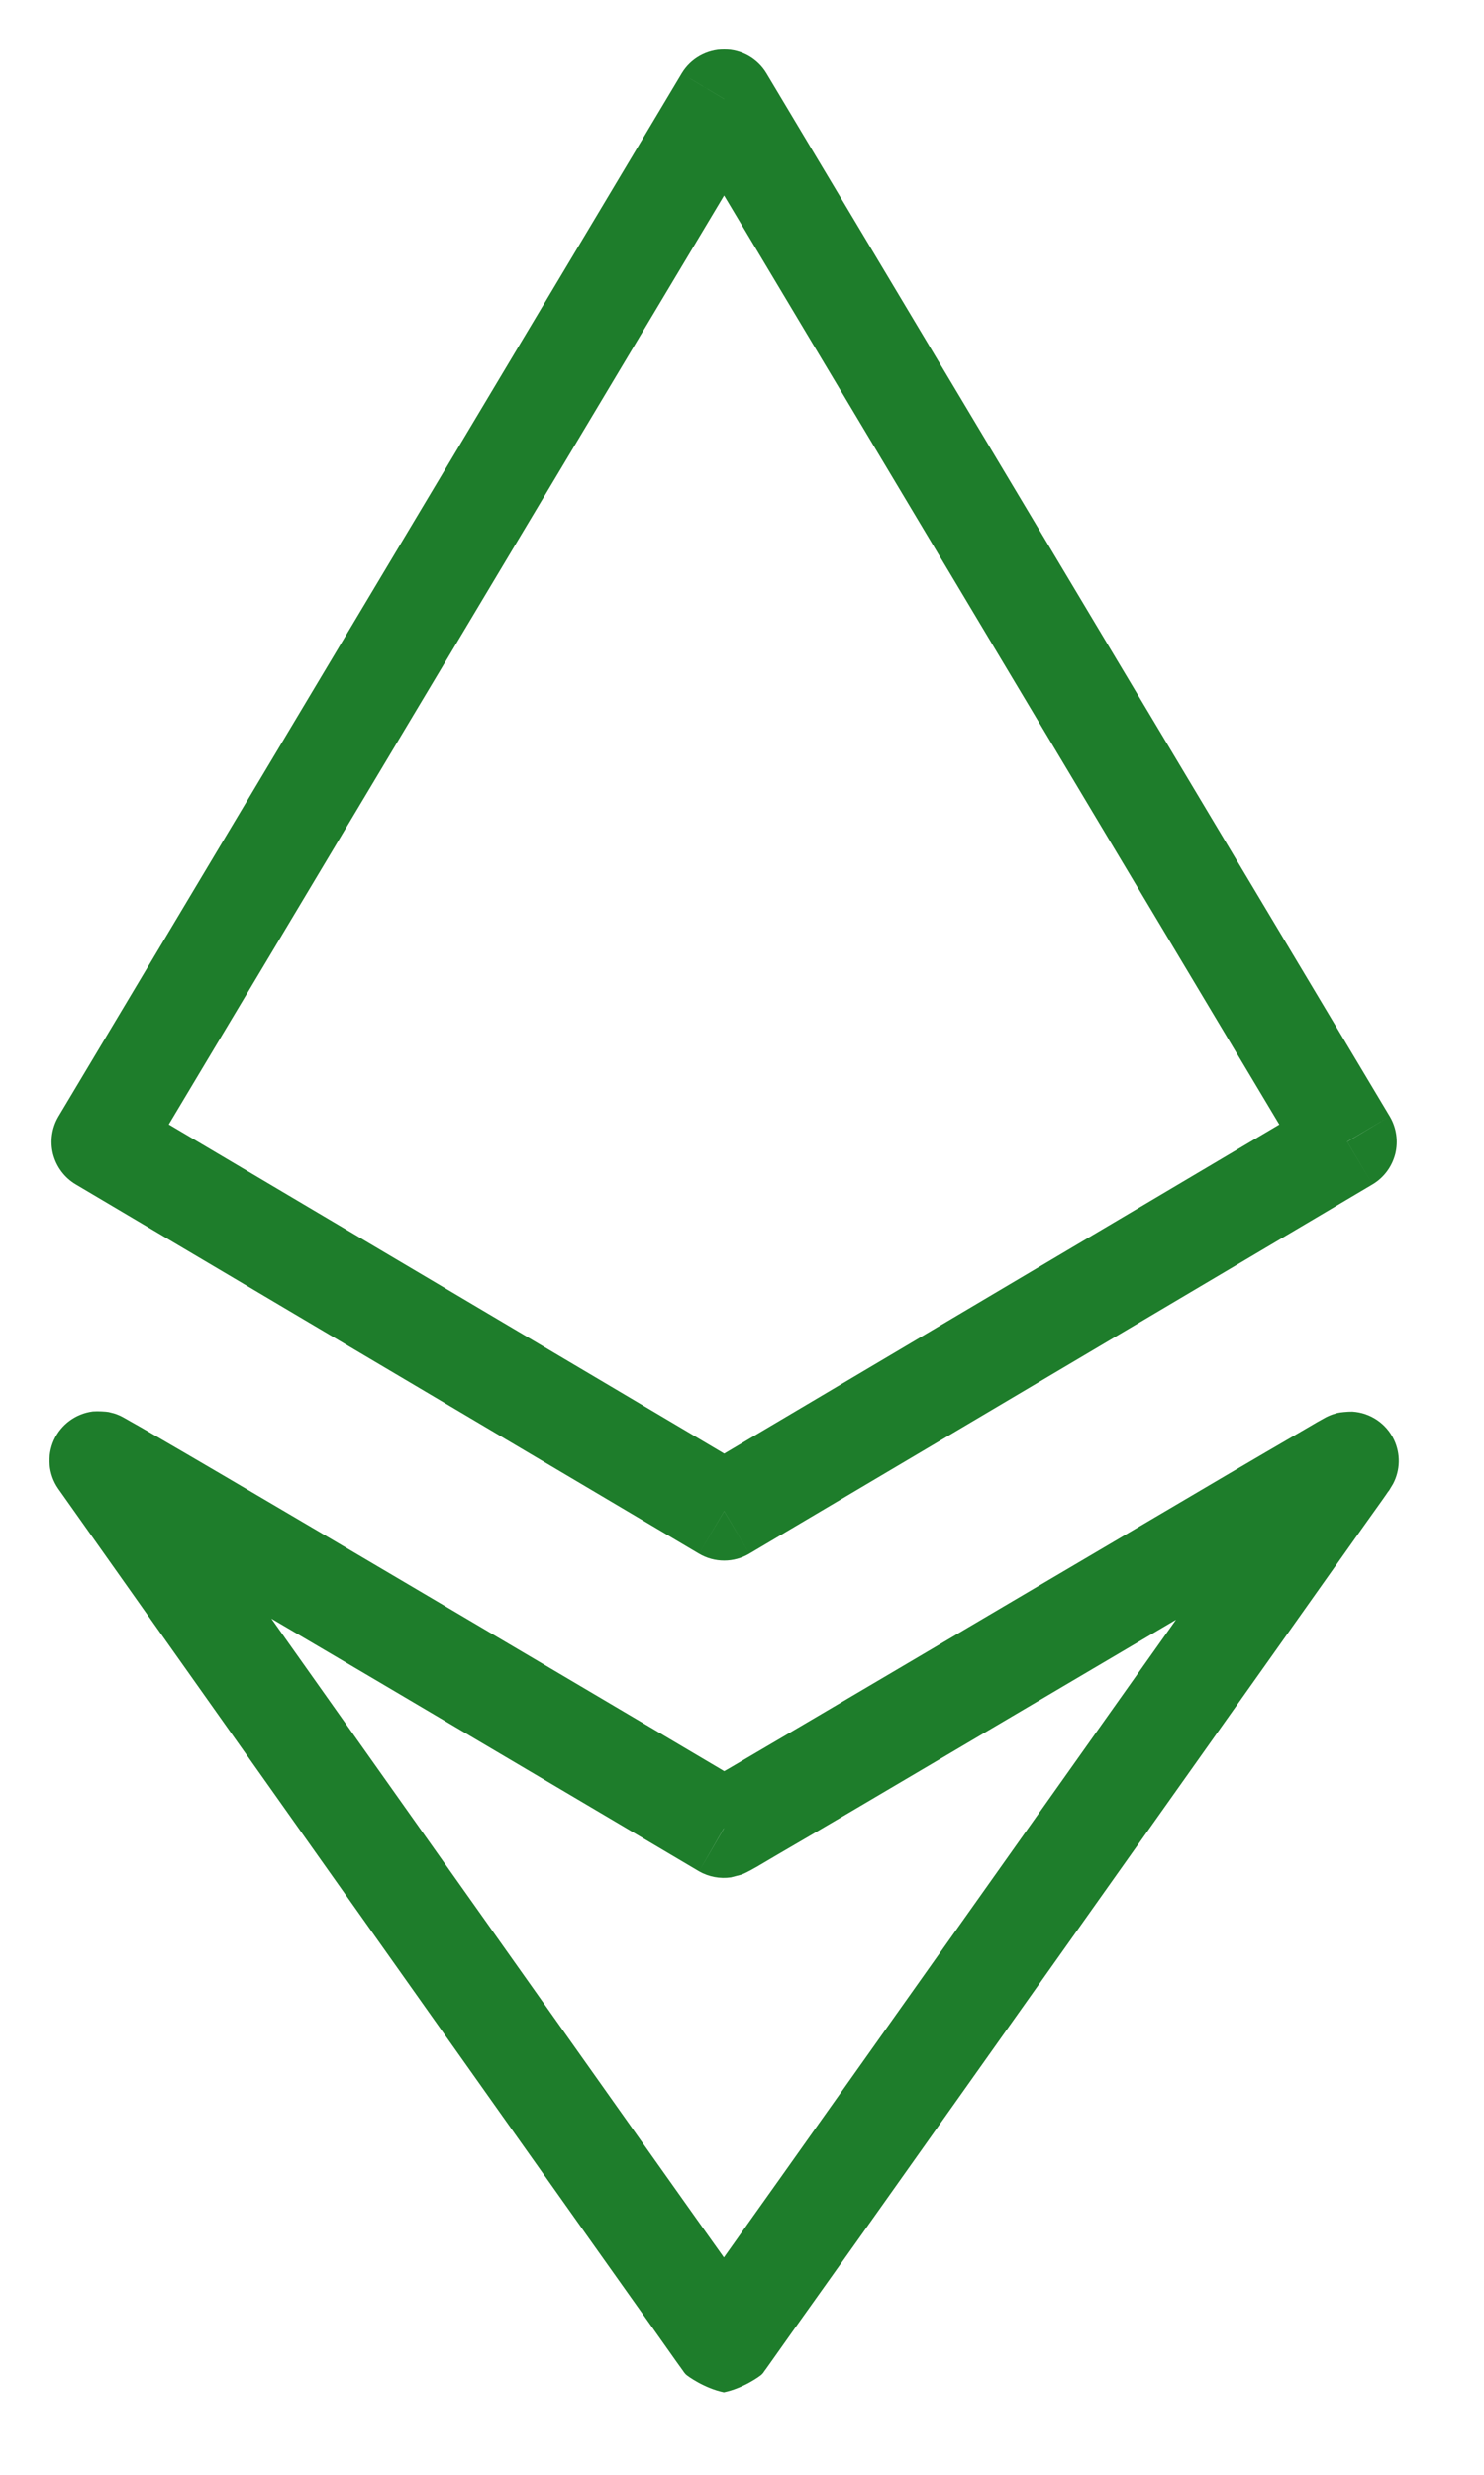
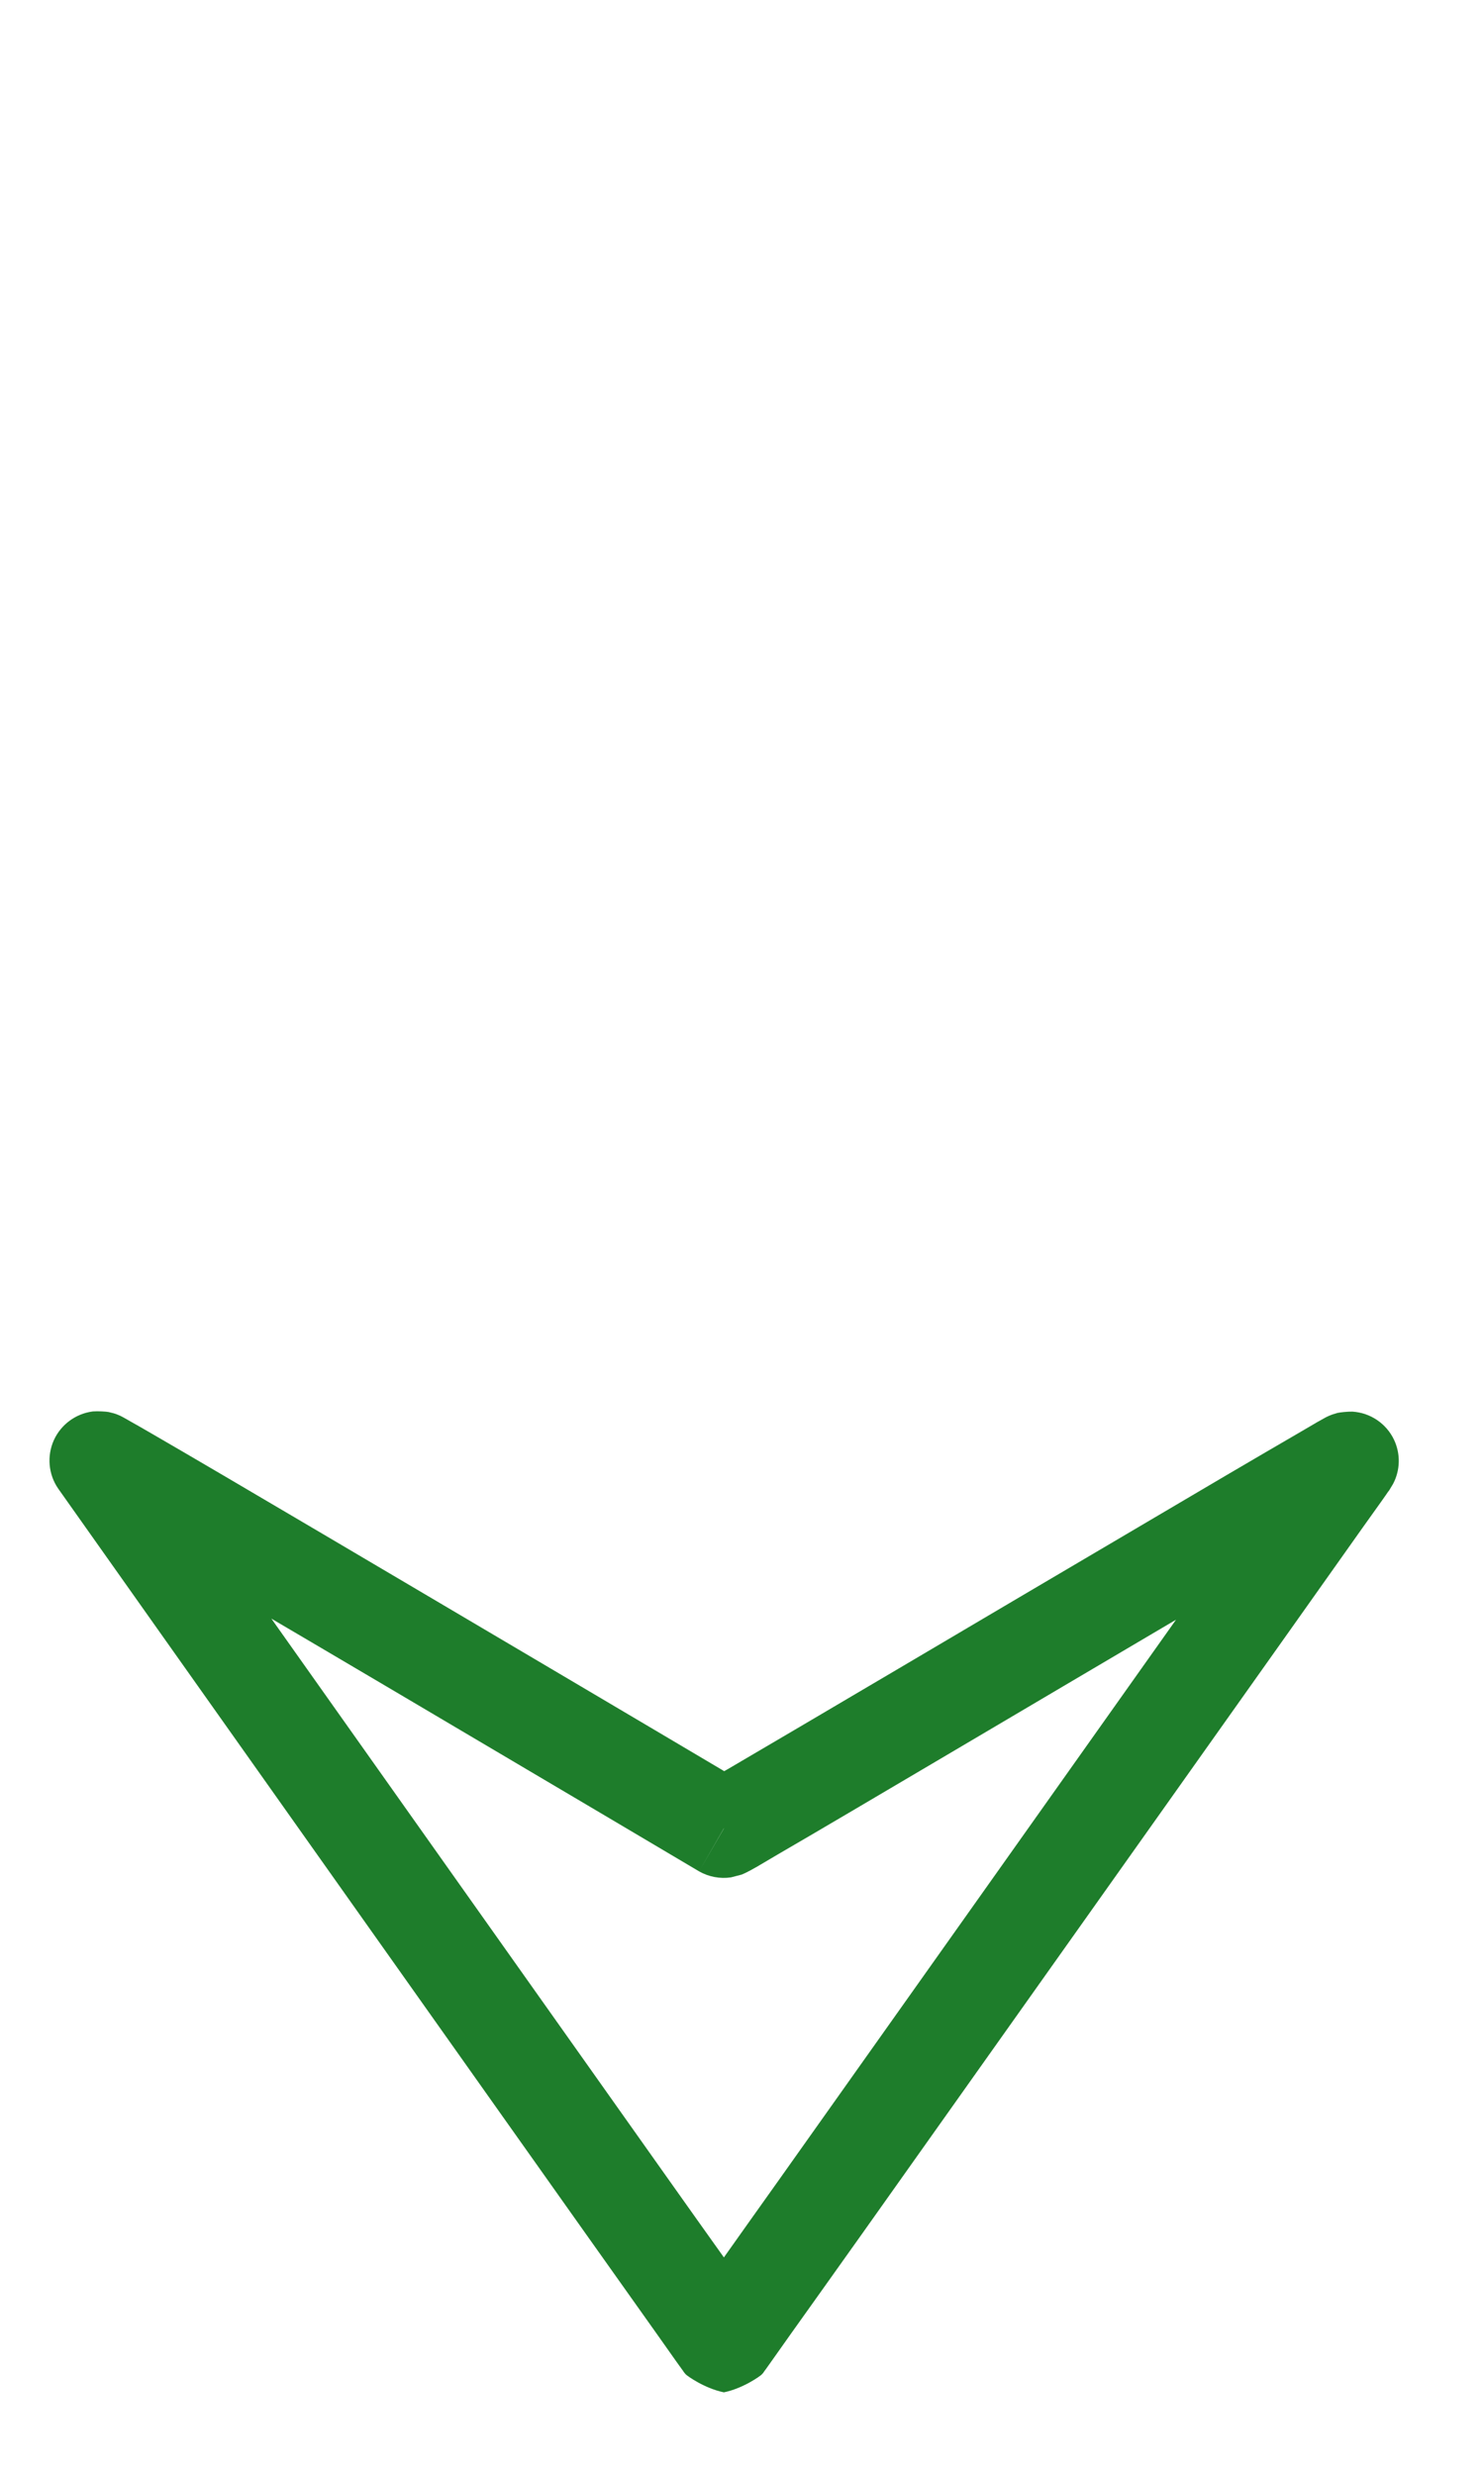
<svg xmlns="http://www.w3.org/2000/svg" width="15" height="25" viewBox="0 0 15 25" fill="none">
-   <path d="M1.098 14.264C1.115 14.268 1.142 14.275 1.153 14.278C1.174 14.285 1.191 14.291 1.197 14.294C1.212 14.3 1.224 14.306 1.229 14.309C1.24 14.314 1.251 14.321 1.259 14.325C1.276 14.335 1.298 14.347 1.322 14.361C1.372 14.389 1.443 14.429 1.53 14.48C1.706 14.581 1.954 14.727 2.25 14.9C2.843 15.248 3.63 15.712 4.416 16.176C5.203 16.64 5.989 17.105 6.58 17.454C6.875 17.629 7.122 17.775 7.295 17.877C7.304 17.882 7.312 17.887 7.32 17.892C7.333 17.885 7.346 17.878 7.359 17.87C7.535 17.767 7.784 17.621 8.081 17.446C8.675 17.097 9.46 16.633 10.243 16.171C11.027 15.709 11.809 15.248 12.397 14.902C12.69 14.73 12.937 14.586 13.111 14.485C13.197 14.434 13.267 14.393 13.316 14.365C13.34 14.352 13.361 14.34 13.377 14.331C13.384 14.327 13.394 14.322 13.404 14.316C13.409 14.314 13.419 14.309 13.432 14.303C13.437 14.3 13.452 14.295 13.47 14.288C13.48 14.285 13.505 14.277 13.52 14.273C13.545 14.267 13.62 14.259 13.67 14.26C13.851 14.271 14.012 14.38 14.09 14.543C14.158 14.686 14.154 14.852 14.081 14.99L14.046 15.048L14.045 15.05C14.044 15.051 14.043 15.053 14.042 15.055C14.039 15.059 14.034 15.065 14.028 15.073C14.017 15.09 13.999 15.115 13.976 15.148C13.929 15.213 13.861 15.309 13.774 15.431C13.602 15.674 13.355 16.022 13.059 16.44C12.466 17.275 11.677 18.389 10.887 19.502C10.097 20.616 9.307 21.729 8.714 22.565C8.418 22.982 8.169 23.33 7.996 23.573C7.91 23.695 7.842 23.791 7.795 23.857C7.772 23.889 7.754 23.915 7.741 23.933C7.735 23.941 7.73 23.948 7.726 23.953C7.724 23.956 7.722 23.959 7.72 23.962C7.719 23.963 7.716 23.968 7.713 23.972C7.711 23.974 7.704 23.982 7.7 23.986C7.687 24.001 7.512 24.127 7.317 24.167C7.119 24.127 6.942 23.998 6.931 23.985C6.927 23.981 6.921 23.973 6.919 23.971C6.916 23.967 6.913 23.963 6.912 23.962C6.91 23.959 6.908 23.956 6.906 23.953C6.903 23.948 6.897 23.94 6.891 23.932C6.878 23.914 6.86 23.889 6.837 23.857C6.791 23.791 6.723 23.696 6.637 23.574C6.464 23.331 6.218 22.983 5.922 22.567C5.331 21.733 4.542 20.621 3.754 19.508C2.18 17.287 0.598 15.052 0.587 15.036C0.489 14.893 0.473 14.708 0.544 14.549C0.616 14.39 0.766 14.28 0.939 14.258C0.99 14.254 1.07 14.259 1.098 14.264ZM4.57 18.93C5.359 20.042 6.146 21.155 6.737 21.988C6.962 22.306 7.159 22.582 7.317 22.804C7.474 22.582 7.672 22.304 7.899 21.985C8.491 21.15 9.281 20.036 10.071 18.923C10.712 18.02 11.352 17.117 11.887 16.362C11.524 16.576 11.138 16.804 10.751 17.032C9.968 17.494 9.183 17.958 8.588 18.308C8.291 18.483 8.041 18.629 7.862 18.733C7.773 18.785 7.701 18.828 7.65 18.858C7.624 18.872 7.602 18.884 7.585 18.894C7.577 18.898 7.568 18.903 7.56 18.907C7.556 18.91 7.549 18.913 7.542 18.916C7.539 18.918 7.52 18.927 7.496 18.937L7.388 18.965C7.278 18.981 7.164 18.96 7.066 18.904L7.317 18.471L7.316 18.47L7.066 18.904C7.053 18.896 5.477 17.963 3.908 17.037C3.512 16.803 3.115 16.57 2.743 16.351C3.281 17.11 3.926 18.02 4.57 18.93Z" fill="#1E7D2B" />
-   <path d="M7.574 15.695C7.417 15.788 7.222 15.788 7.065 15.695L7.32 15.266L7.574 15.695ZM7.32 0.5C7.495 0.5 7.658 0.592 7.748 0.743L14.047 11.277L13.617 11.533L13.873 11.965L7.574 15.695L7.32 15.265L7.065 15.695L0.766 11.965C0.651 11.897 0.569 11.786 0.536 11.657C0.504 11.528 0.524 11.391 0.592 11.277L6.89 0.743L7.319 1H7.32L6.89 0.743C6.98 0.592 7.144 0.5 7.32 0.5ZM1.706 11.359L7.32 14.684L12.931 11.36L7.319 1.975L1.706 11.359ZM14.047 11.277C14.115 11.391 14.135 11.528 14.103 11.657C14.07 11.786 13.988 11.897 13.873 11.965L13.618 11.534L14.047 11.277Z" fill="#1E7D2B" />
+   <path d="M1.098 14.264C1.115 14.268 1.142 14.275 1.153 14.278C1.174 14.285 1.191 14.291 1.197 14.294C1.212 14.3 1.224 14.306 1.229 14.309C1.24 14.314 1.251 14.321 1.259 14.325C1.276 14.335 1.298 14.347 1.322 14.361C1.372 14.389 1.443 14.429 1.53 14.48C1.706 14.581 1.954 14.727 2.25 14.9C2.843 15.248 3.63 15.712 4.416 16.176C5.203 16.64 5.989 17.105 6.58 17.454C6.875 17.629 7.122 17.775 7.295 17.877C7.304 17.882 7.312 17.887 7.32 17.892C7.333 17.885 7.346 17.878 7.359 17.87C7.535 17.767 7.784 17.621 8.081 17.446C8.675 17.097 9.46 16.633 10.243 16.171C11.027 15.709 11.809 15.248 12.397 14.902C12.69 14.73 12.937 14.586 13.111 14.485C13.197 14.434 13.267 14.393 13.316 14.365C13.34 14.352 13.361 14.34 13.377 14.331C13.384 14.327 13.394 14.322 13.404 14.316C13.409 14.314 13.419 14.309 13.432 14.303C13.437 14.3 13.452 14.295 13.47 14.288C13.48 14.285 13.505 14.277 13.52 14.273C13.545 14.267 13.62 14.259 13.67 14.26C13.851 14.271 14.012 14.38 14.09 14.543C14.158 14.686 14.154 14.852 14.081 14.99L14.046 15.048L14.045 15.05C14.044 15.051 14.043 15.053 14.042 15.055C14.039 15.059 14.034 15.065 14.028 15.073C14.017 15.09 13.999 15.115 13.976 15.148C13.929 15.213 13.861 15.309 13.774 15.431C13.602 15.674 13.355 16.022 13.059 16.44C12.466 17.275 11.677 18.389 10.887 19.502C10.097 20.616 9.307 21.729 8.714 22.565C8.418 22.982 8.169 23.33 7.996 23.573C7.91 23.695 7.842 23.791 7.795 23.857C7.772 23.889 7.754 23.915 7.741 23.933C7.735 23.941 7.73 23.948 7.726 23.953C7.724 23.956 7.722 23.959 7.72 23.962C7.719 23.963 7.716 23.968 7.713 23.972C7.711 23.974 7.704 23.982 7.7 23.986C7.687 24.001 7.512 24.127 7.317 24.167C7.119 24.127 6.942 23.998 6.931 23.985C6.927 23.981 6.921 23.973 6.919 23.971C6.916 23.967 6.913 23.963 6.912 23.962C6.903 23.948 6.897 23.94 6.891 23.932C6.878 23.914 6.86 23.889 6.837 23.857C6.791 23.791 6.723 23.696 6.637 23.574C6.464 23.331 6.218 22.983 5.922 22.567C5.331 21.733 4.542 20.621 3.754 19.508C2.18 17.287 0.598 15.052 0.587 15.036C0.489 14.893 0.473 14.708 0.544 14.549C0.616 14.39 0.766 14.28 0.939 14.258C0.99 14.254 1.07 14.259 1.098 14.264ZM4.57 18.93C5.359 20.042 6.146 21.155 6.737 21.988C6.962 22.306 7.159 22.582 7.317 22.804C7.474 22.582 7.672 22.304 7.899 21.985C8.491 21.15 9.281 20.036 10.071 18.923C10.712 18.02 11.352 17.117 11.887 16.362C11.524 16.576 11.138 16.804 10.751 17.032C9.968 17.494 9.183 17.958 8.588 18.308C8.291 18.483 8.041 18.629 7.862 18.733C7.773 18.785 7.701 18.828 7.65 18.858C7.624 18.872 7.602 18.884 7.585 18.894C7.577 18.898 7.568 18.903 7.56 18.907C7.556 18.91 7.549 18.913 7.542 18.916C7.539 18.918 7.52 18.927 7.496 18.937L7.388 18.965C7.278 18.981 7.164 18.96 7.066 18.904L7.317 18.471L7.316 18.47L7.066 18.904C7.053 18.896 5.477 17.963 3.908 17.037C3.512 16.803 3.115 16.57 2.743 16.351C3.281 17.11 3.926 18.02 4.57 18.93Z" fill="#1E7D2B" />
</svg>